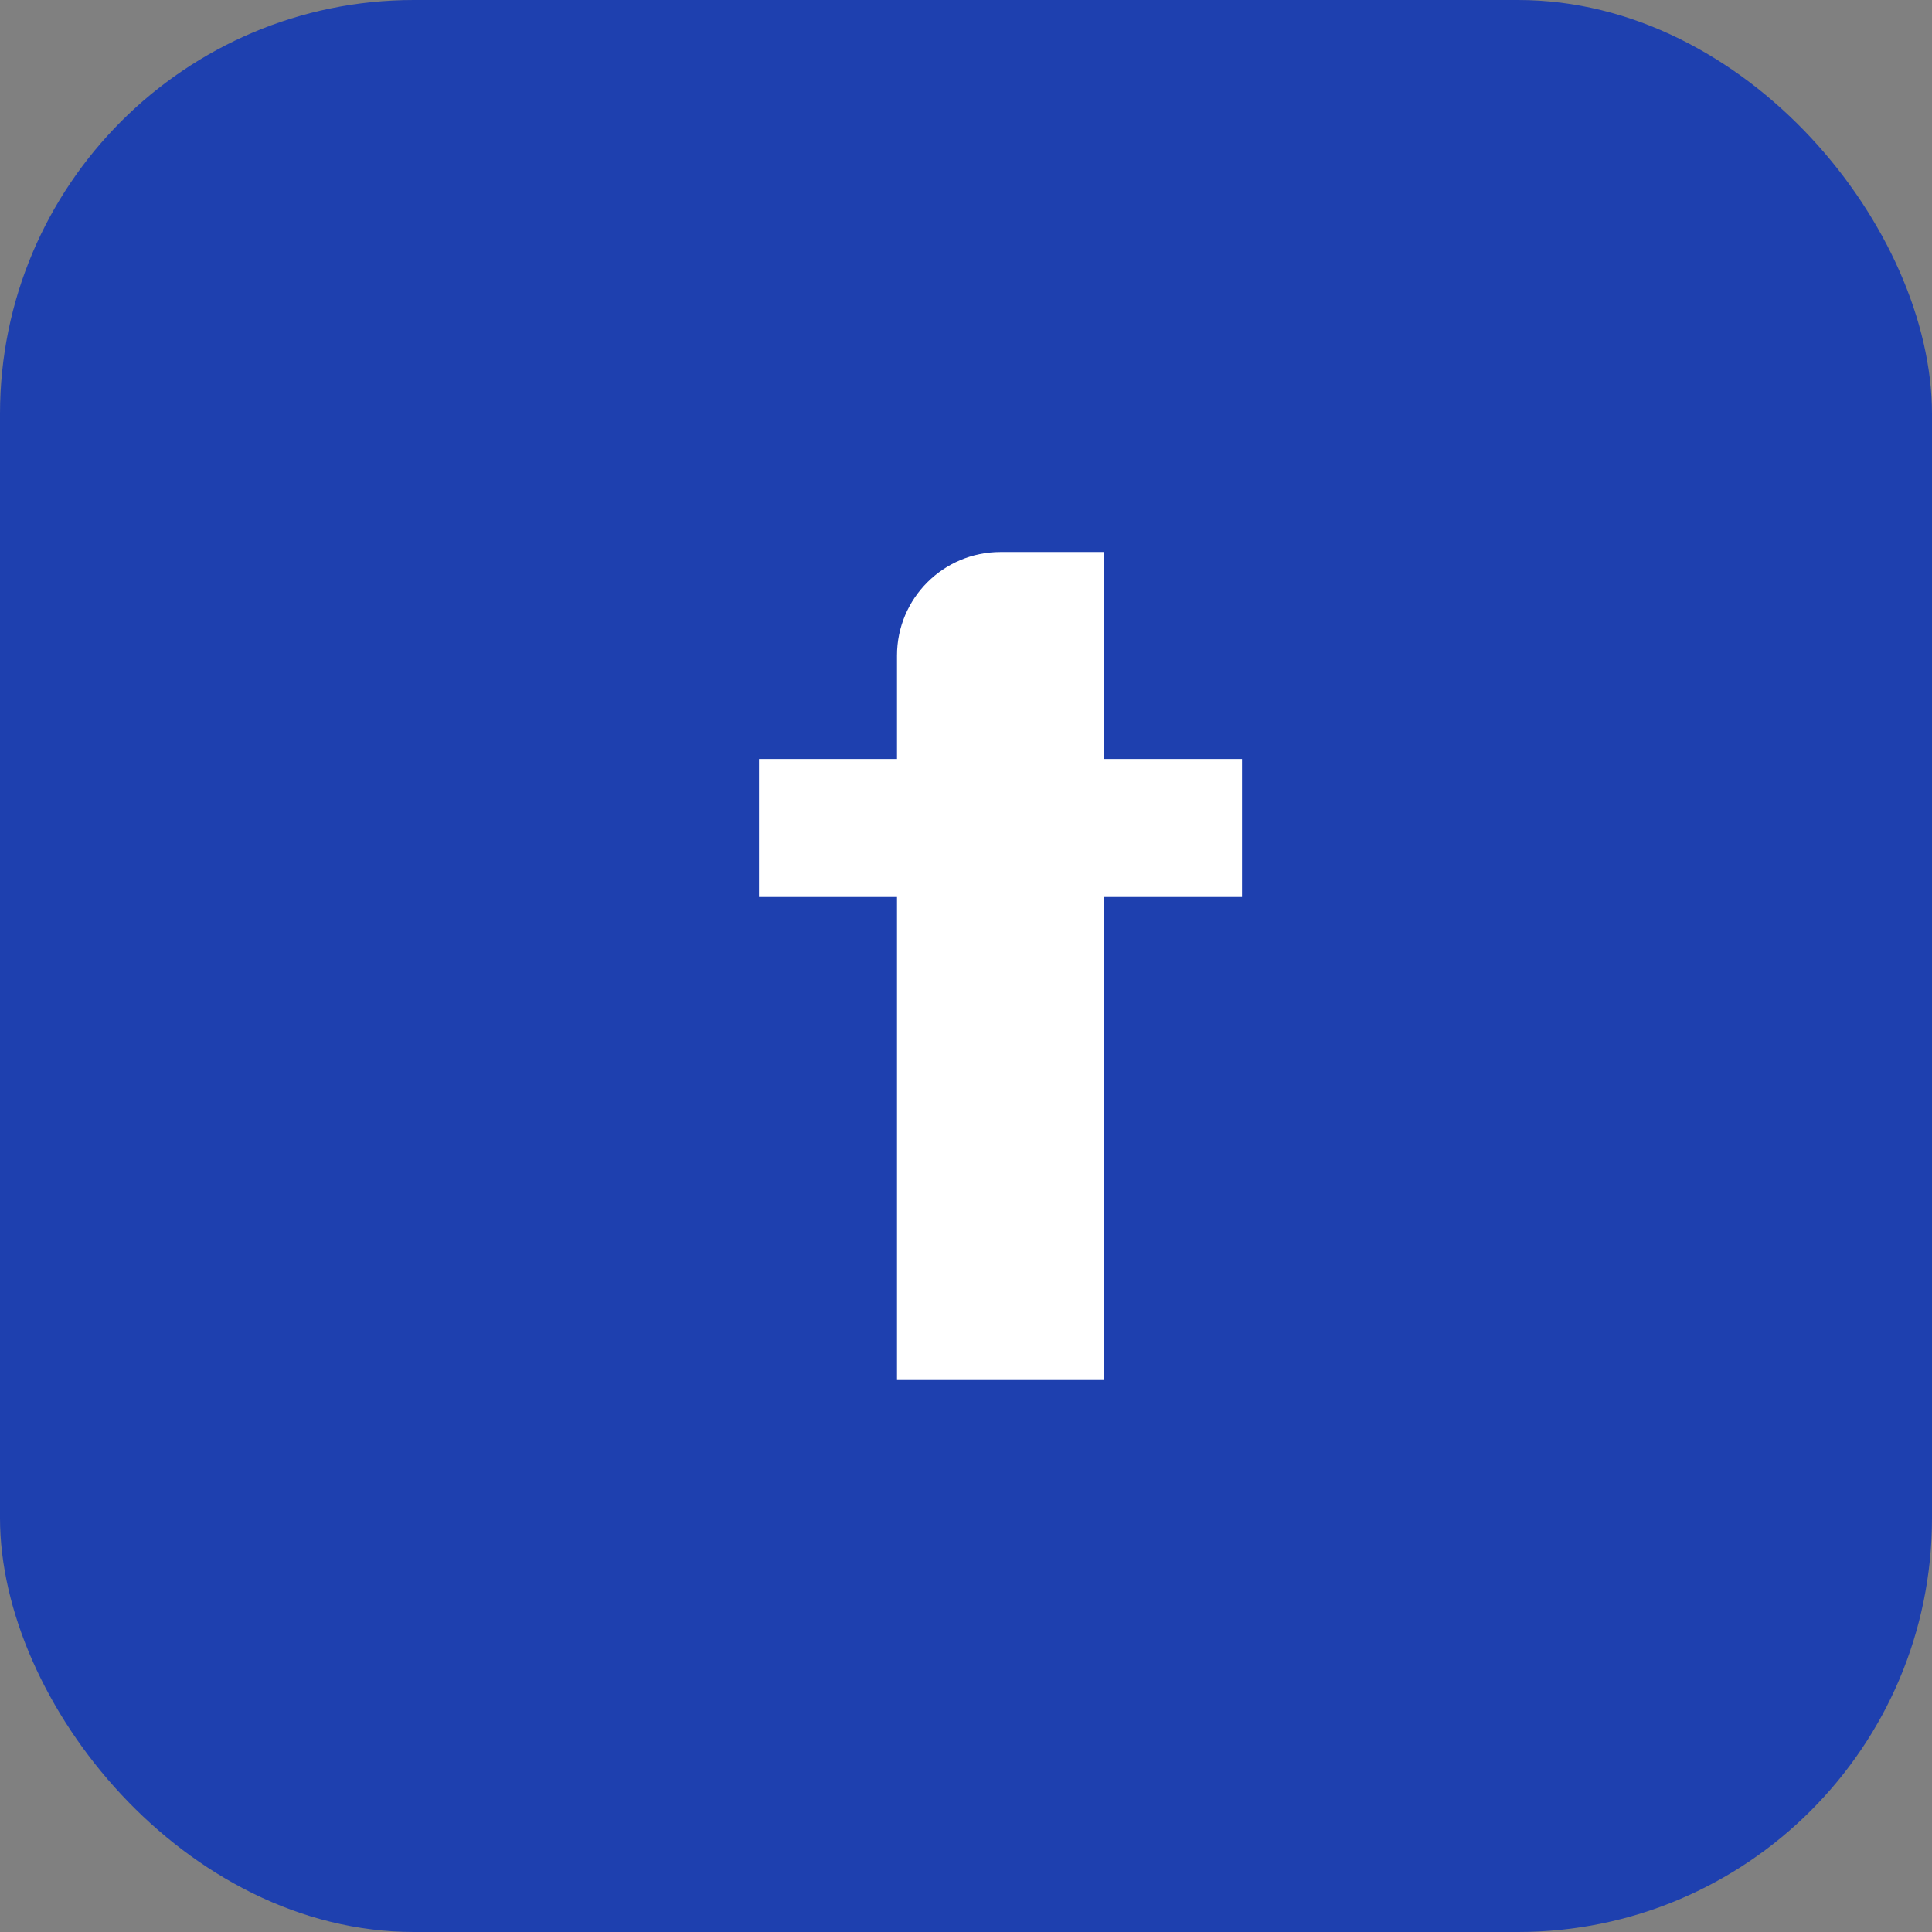
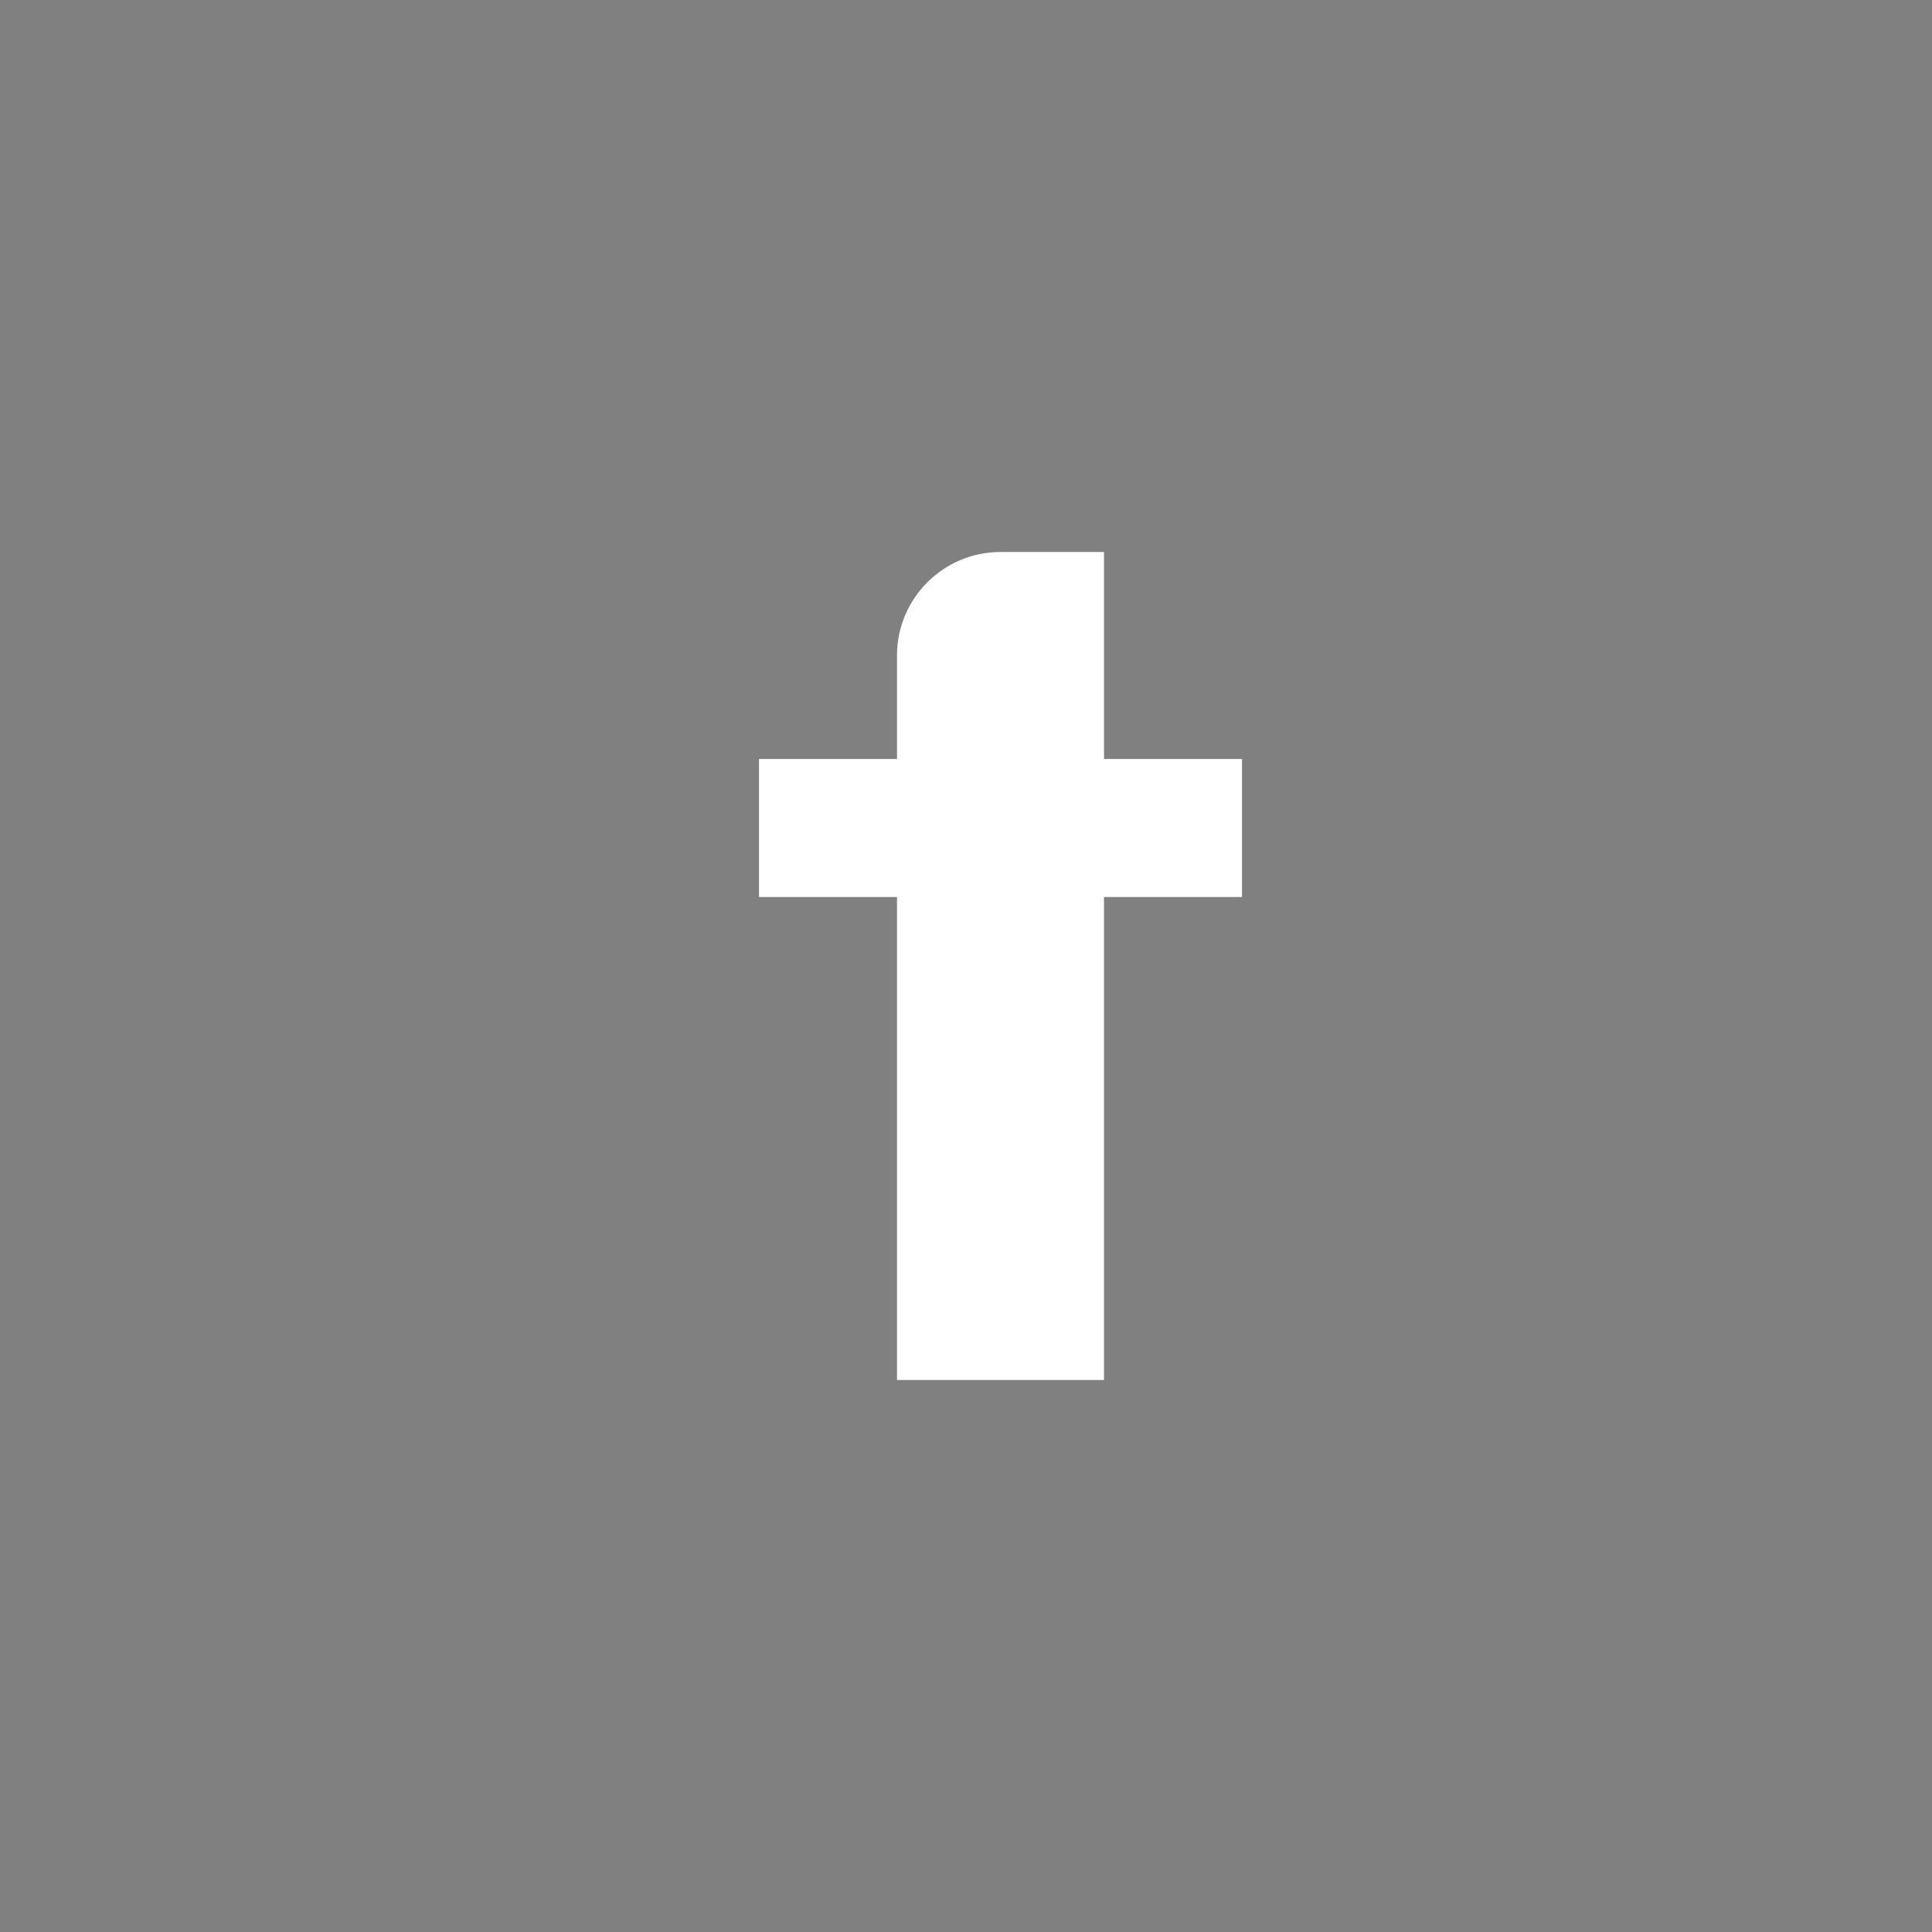
<svg xmlns="http://www.w3.org/2000/svg" width="28" height="28" viewBox="0 0 28 28" fill="none">
  <rect x="0" y="0" width="28" height="28" fill="#808080" stroke="none" />
-   <rect width="28" height="28" rx="6" fill="#1e40af" />
  <path d="M16 8.5V11H18V13H16V20H13V13H11V11H13V9.5C13 8.672 13.672 8 14.5 8H16Z" fill="#fff" />
</svg>